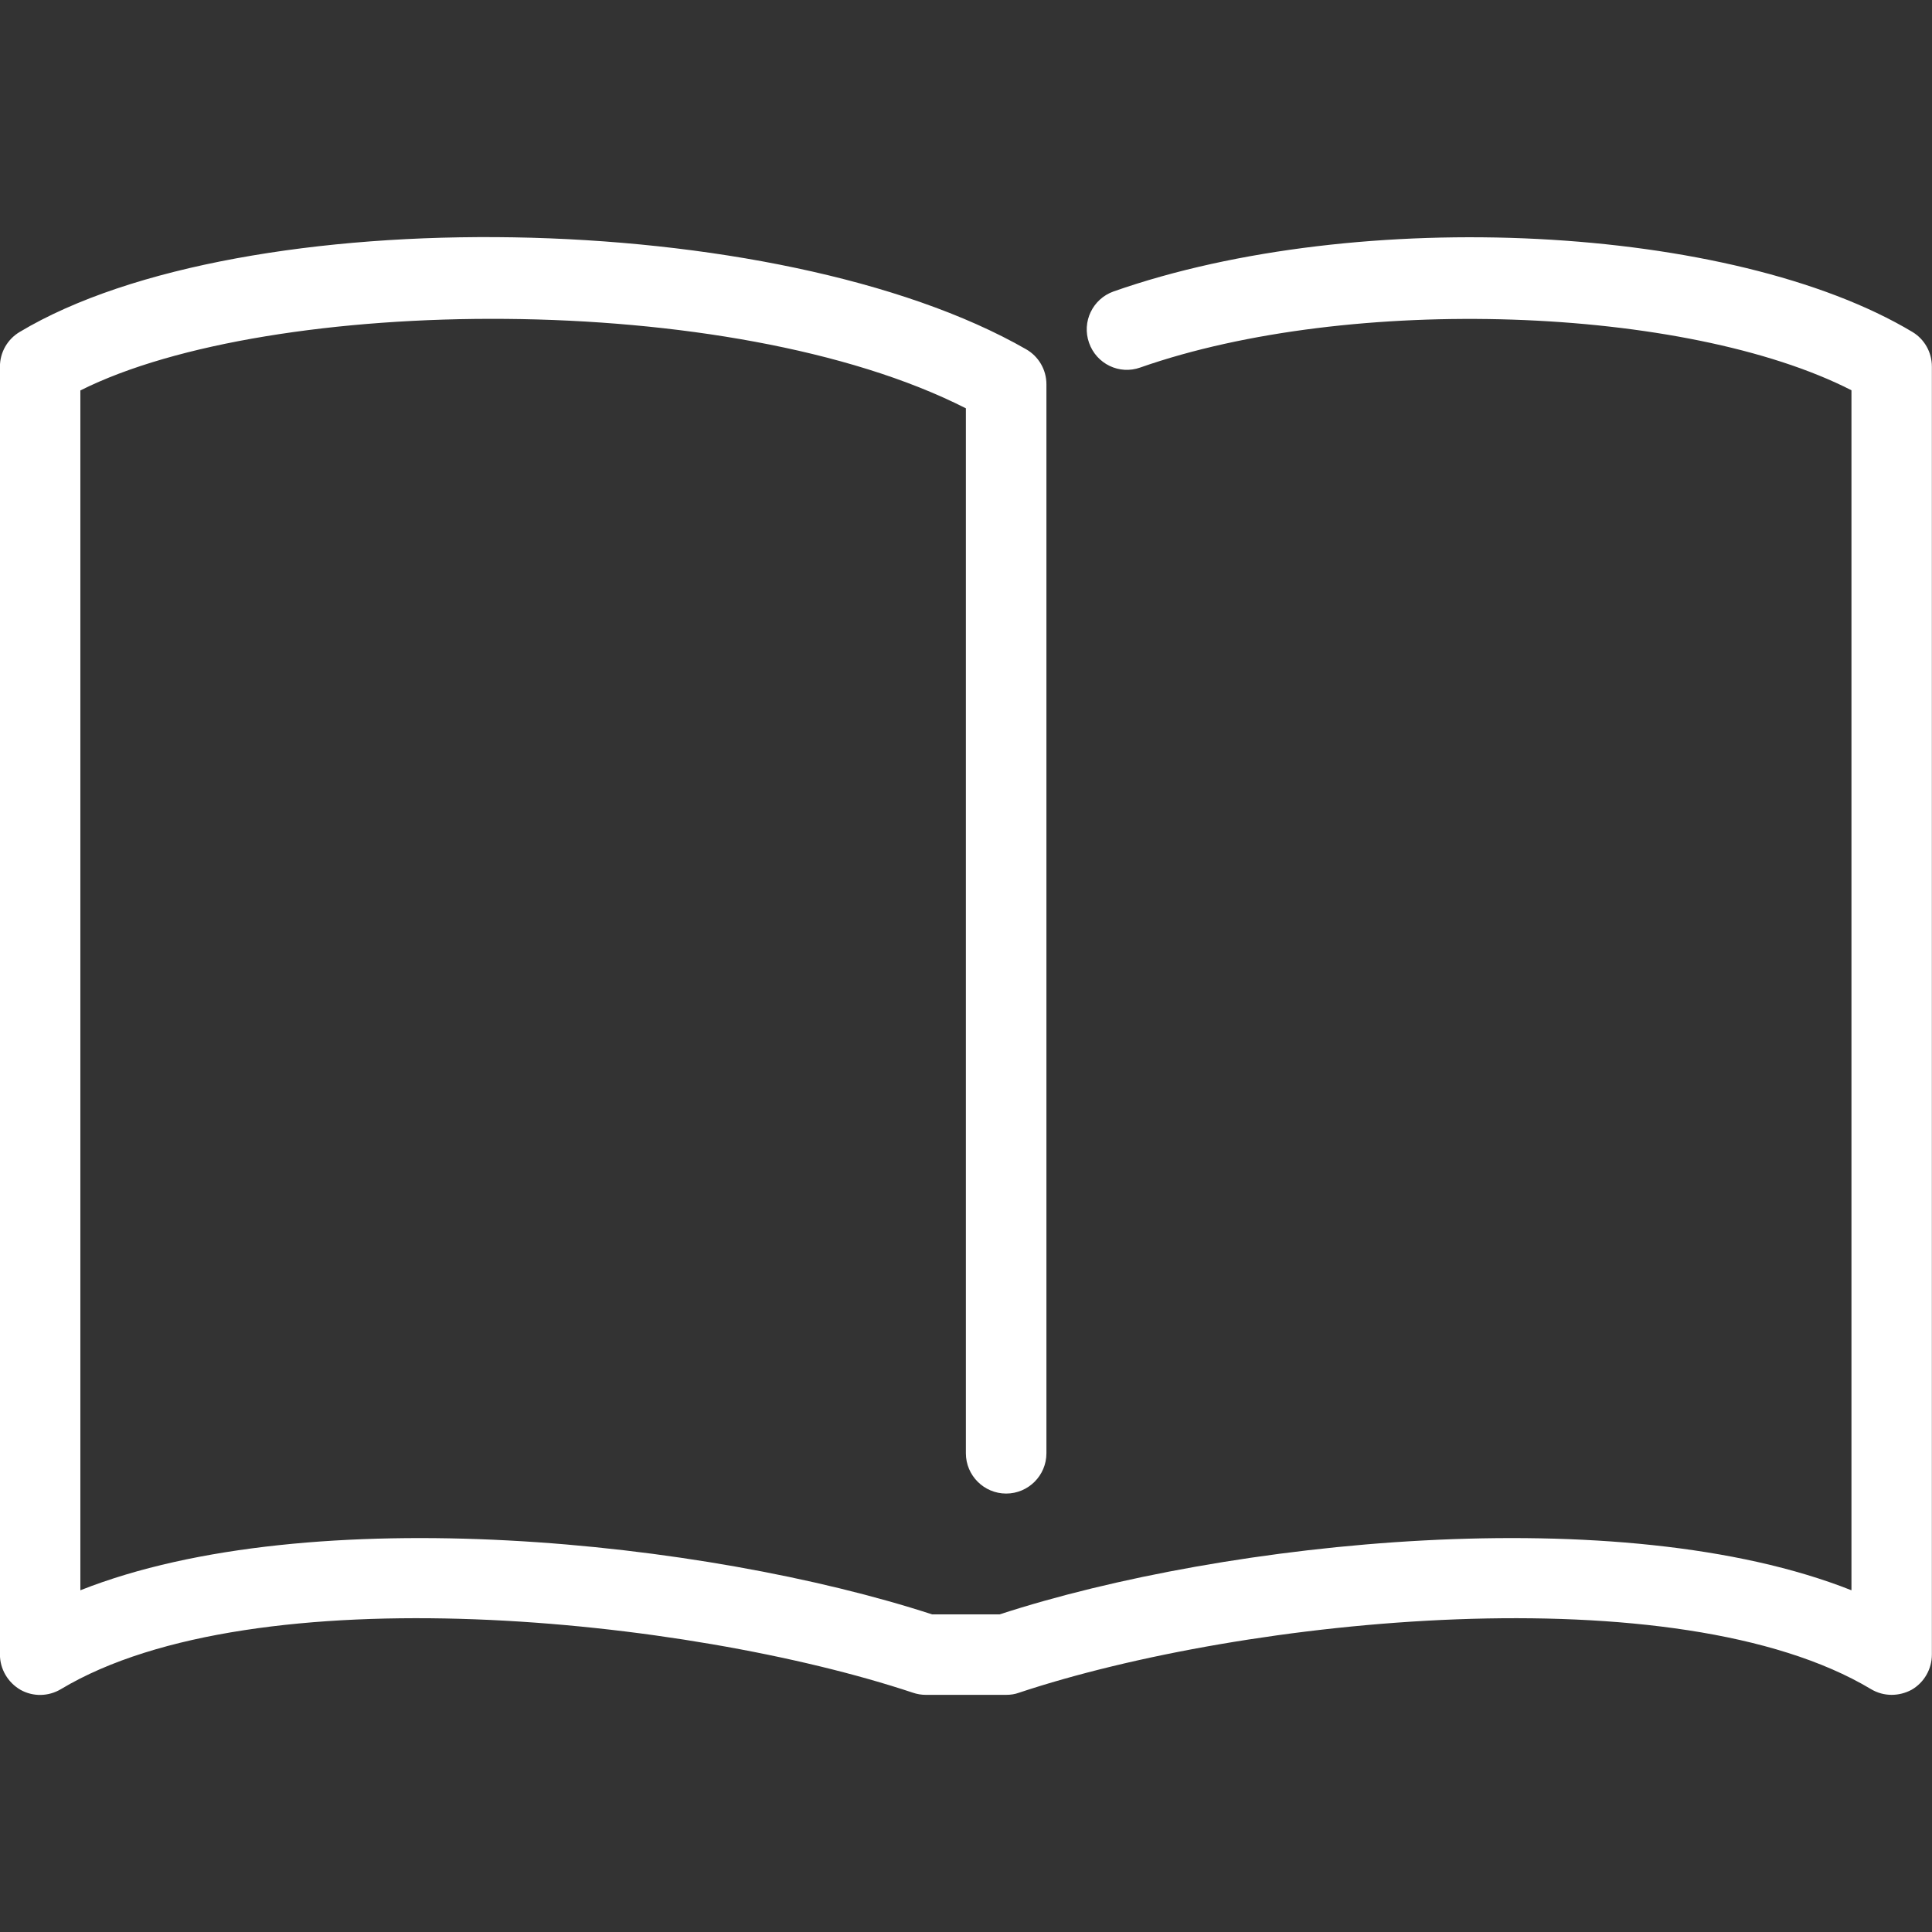
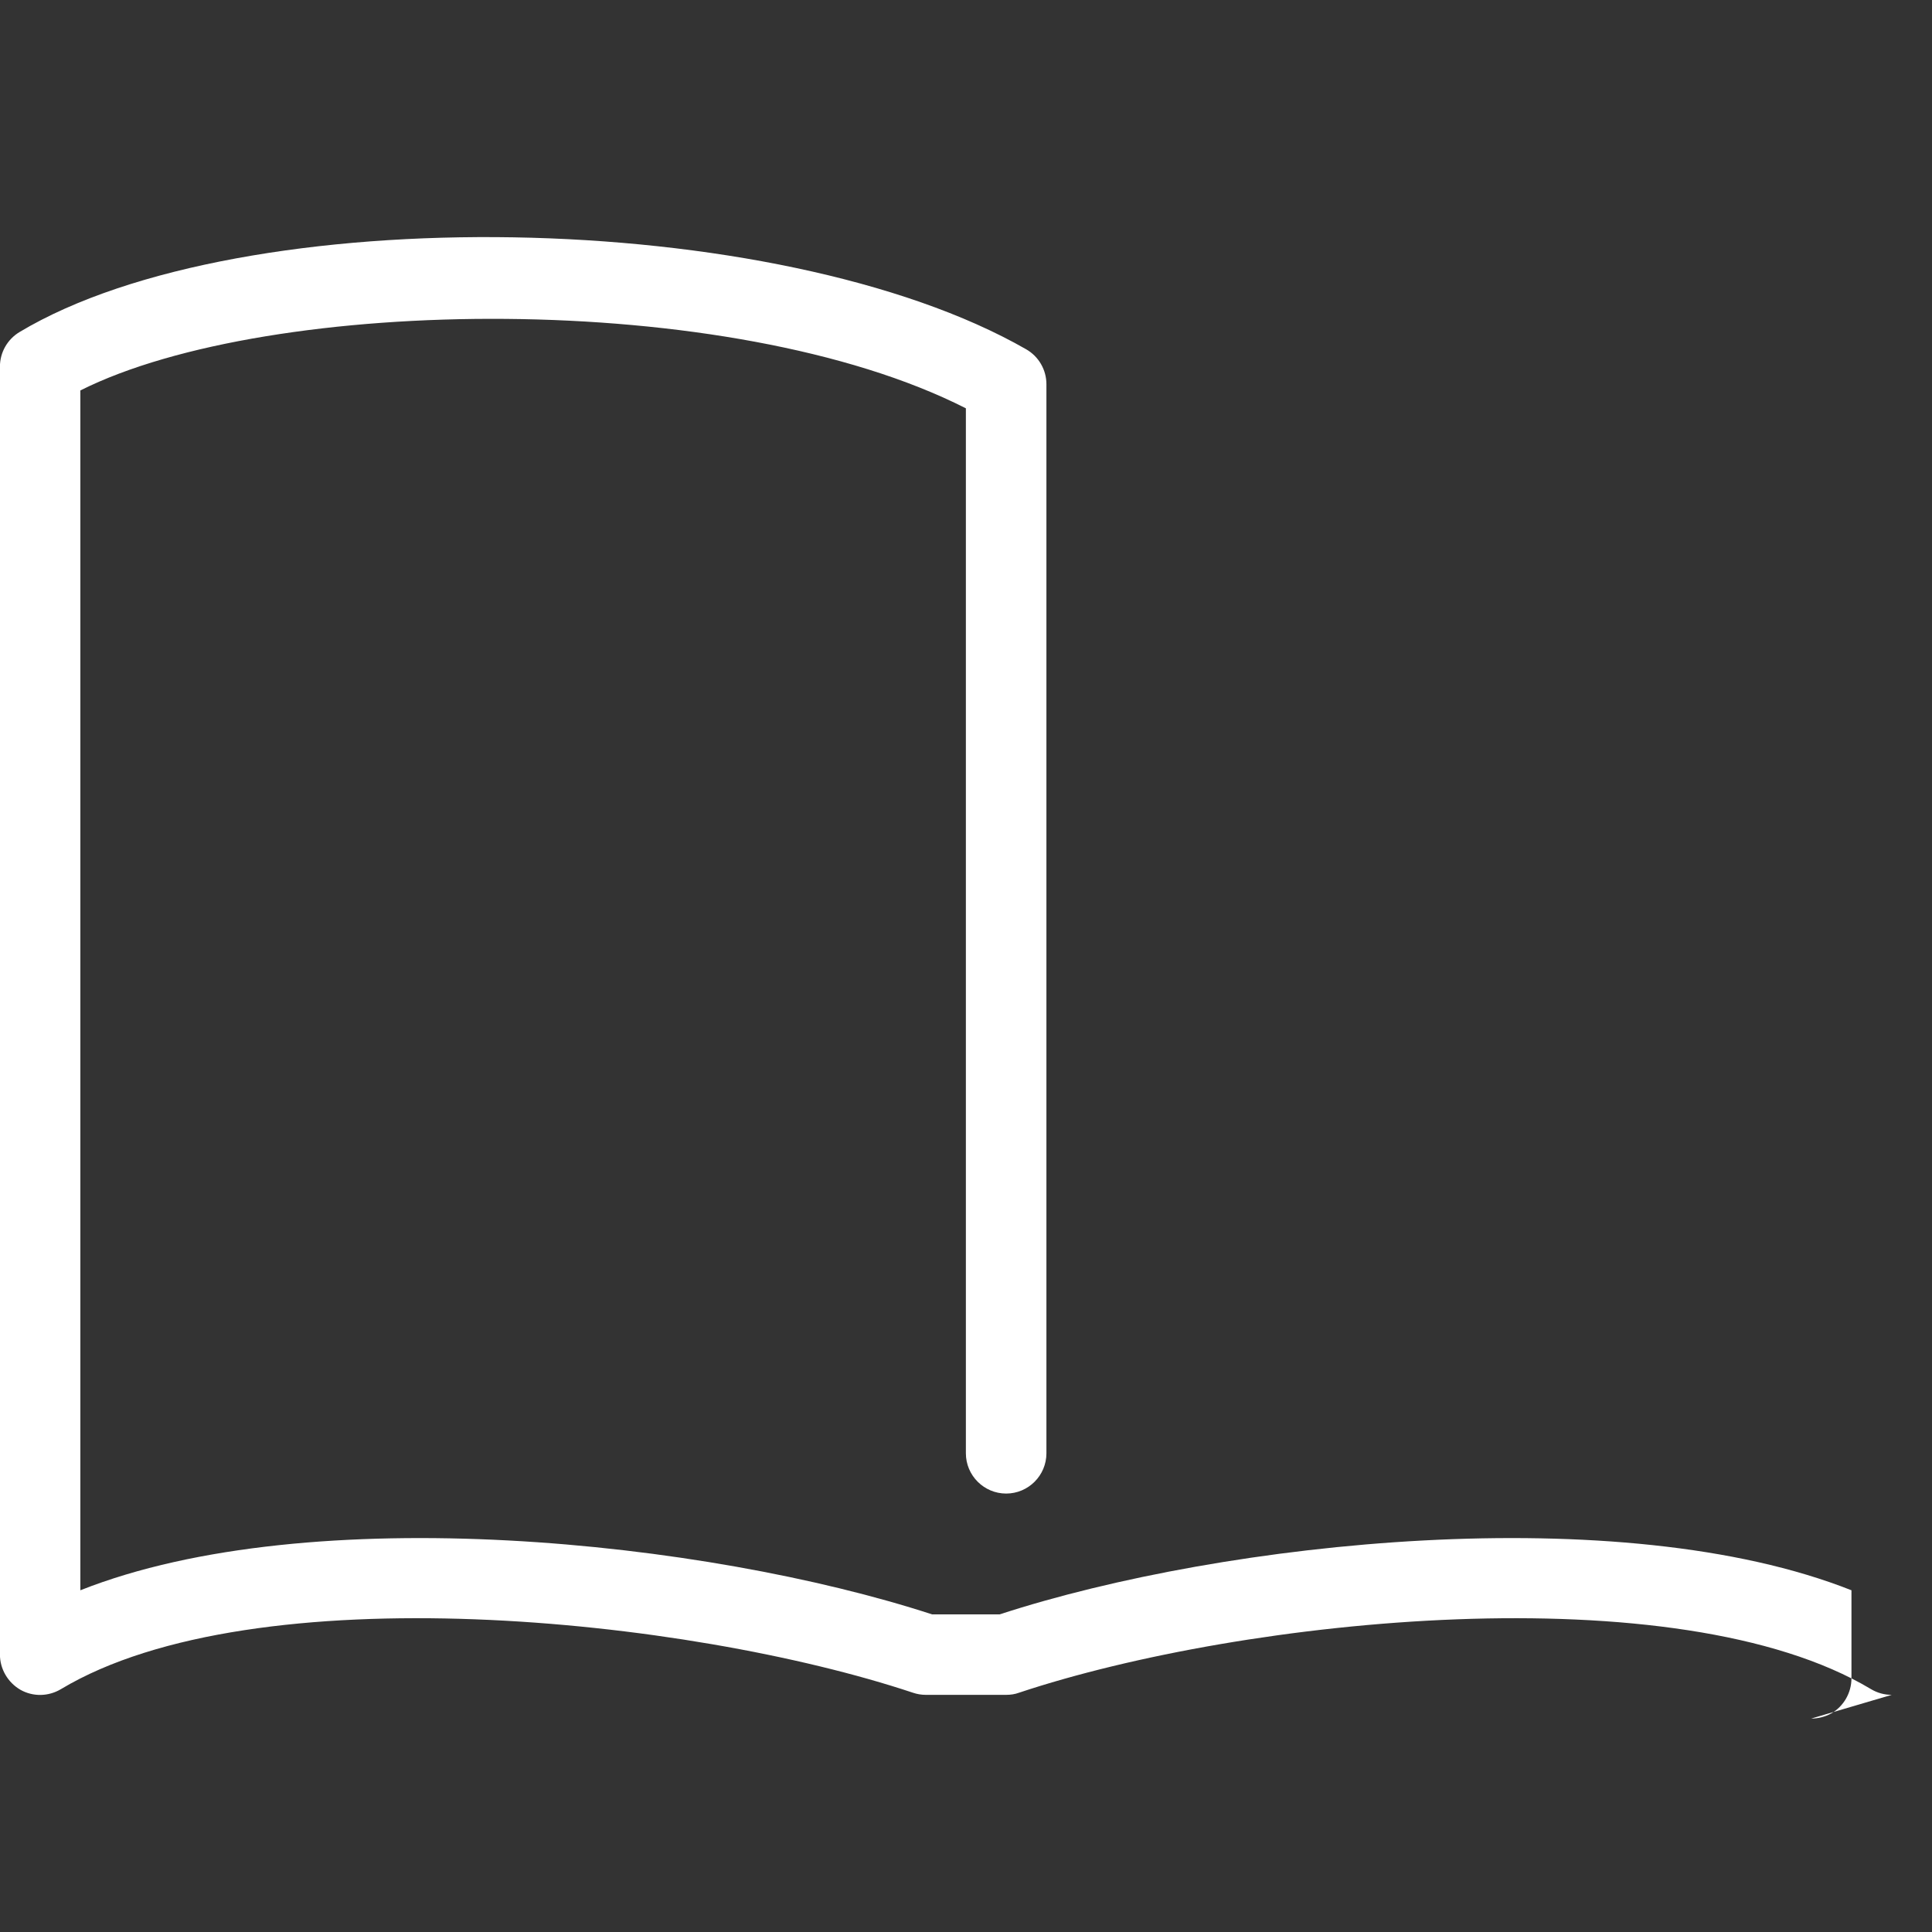
<svg xmlns="http://www.w3.org/2000/svg" version="1.1" viewBox="0 0 32 32">
  <rect x="0" y="0" width="32" height="32" fill="#333333" stroke="none" />
-   <path fill="#ffffff" d="M31.333 28.072c-0.12 0-0.237-0.031-0.344-0.095-3.203-1.919-10.377-1.184-14.112 0.060-0.068 0.025-0.139 0.035-0.211 0.035h-1.333c-0.072 0-0.143-0.012-0.211-0.035-3.733-1.243-10.909-1.98-14.112-0.060-0.207 0.124-0.463 0.129-0.672 0.011-0.208-0.121-0.339-0.344-0.339-0.583v-21.333c0-0.235 0.123-0.451 0.324-0.572 3.693-2.215 12.576-2.064 16.673 0.285 0.208 0.119 0.336 0.34 0.336 0.579v17.707c0 0.368-0.3 0.667-0.667 0.667s-0.667-0.299-0.667-0.667v-17.308c-3.895-1.979-11.528-1.872-14.667-0.296v19.873c3.819-1.513 10.364-0.821 14.107 0.399h1.12c3.741-1.22 10.289-1.912 14.108-0.399v-19.876c-2.735-1.397-8.299-1.597-11.779-0.377-0.347 0.125-0.727-0.060-0.849-0.409-0.123-0.348 0.060-0.728 0.407-0.851 4.071-1.428 10.252-1.113 13.232 0.672 0.199 0.12 0.321 0.337 0.321 0.572v21.333c0 0.241-0.128 0.464-0.336 0.584-0.104 0.056-0.219 0.084-0.331 0.084z" />
+   <path fill="#ffffff" d="M31.333 28.072c-0.12 0-0.237-0.031-0.344-0.095-3.203-1.919-10.377-1.184-14.112 0.060-0.068 0.025-0.139 0.035-0.211 0.035h-1.333c-0.072 0-0.143-0.012-0.211-0.035-3.733-1.243-10.909-1.98-14.112-0.060-0.207 0.124-0.463 0.129-0.672 0.011-0.208-0.121-0.339-0.344-0.339-0.583v-21.333c0-0.235 0.123-0.451 0.324-0.572 3.693-2.215 12.576-2.064 16.673 0.285 0.208 0.119 0.336 0.34 0.336 0.579v17.707c0 0.368-0.3 0.667-0.667 0.667s-0.667-0.299-0.667-0.667v-17.308c-3.895-1.979-11.528-1.872-14.667-0.296v19.873c3.819-1.513 10.364-0.821 14.107 0.399h1.12c3.741-1.22 10.289-1.912 14.108-0.399v-19.876v21.333c0 0.241-0.128 0.464-0.336 0.584-0.104 0.056-0.219 0.084-0.331 0.084z" />
</svg>